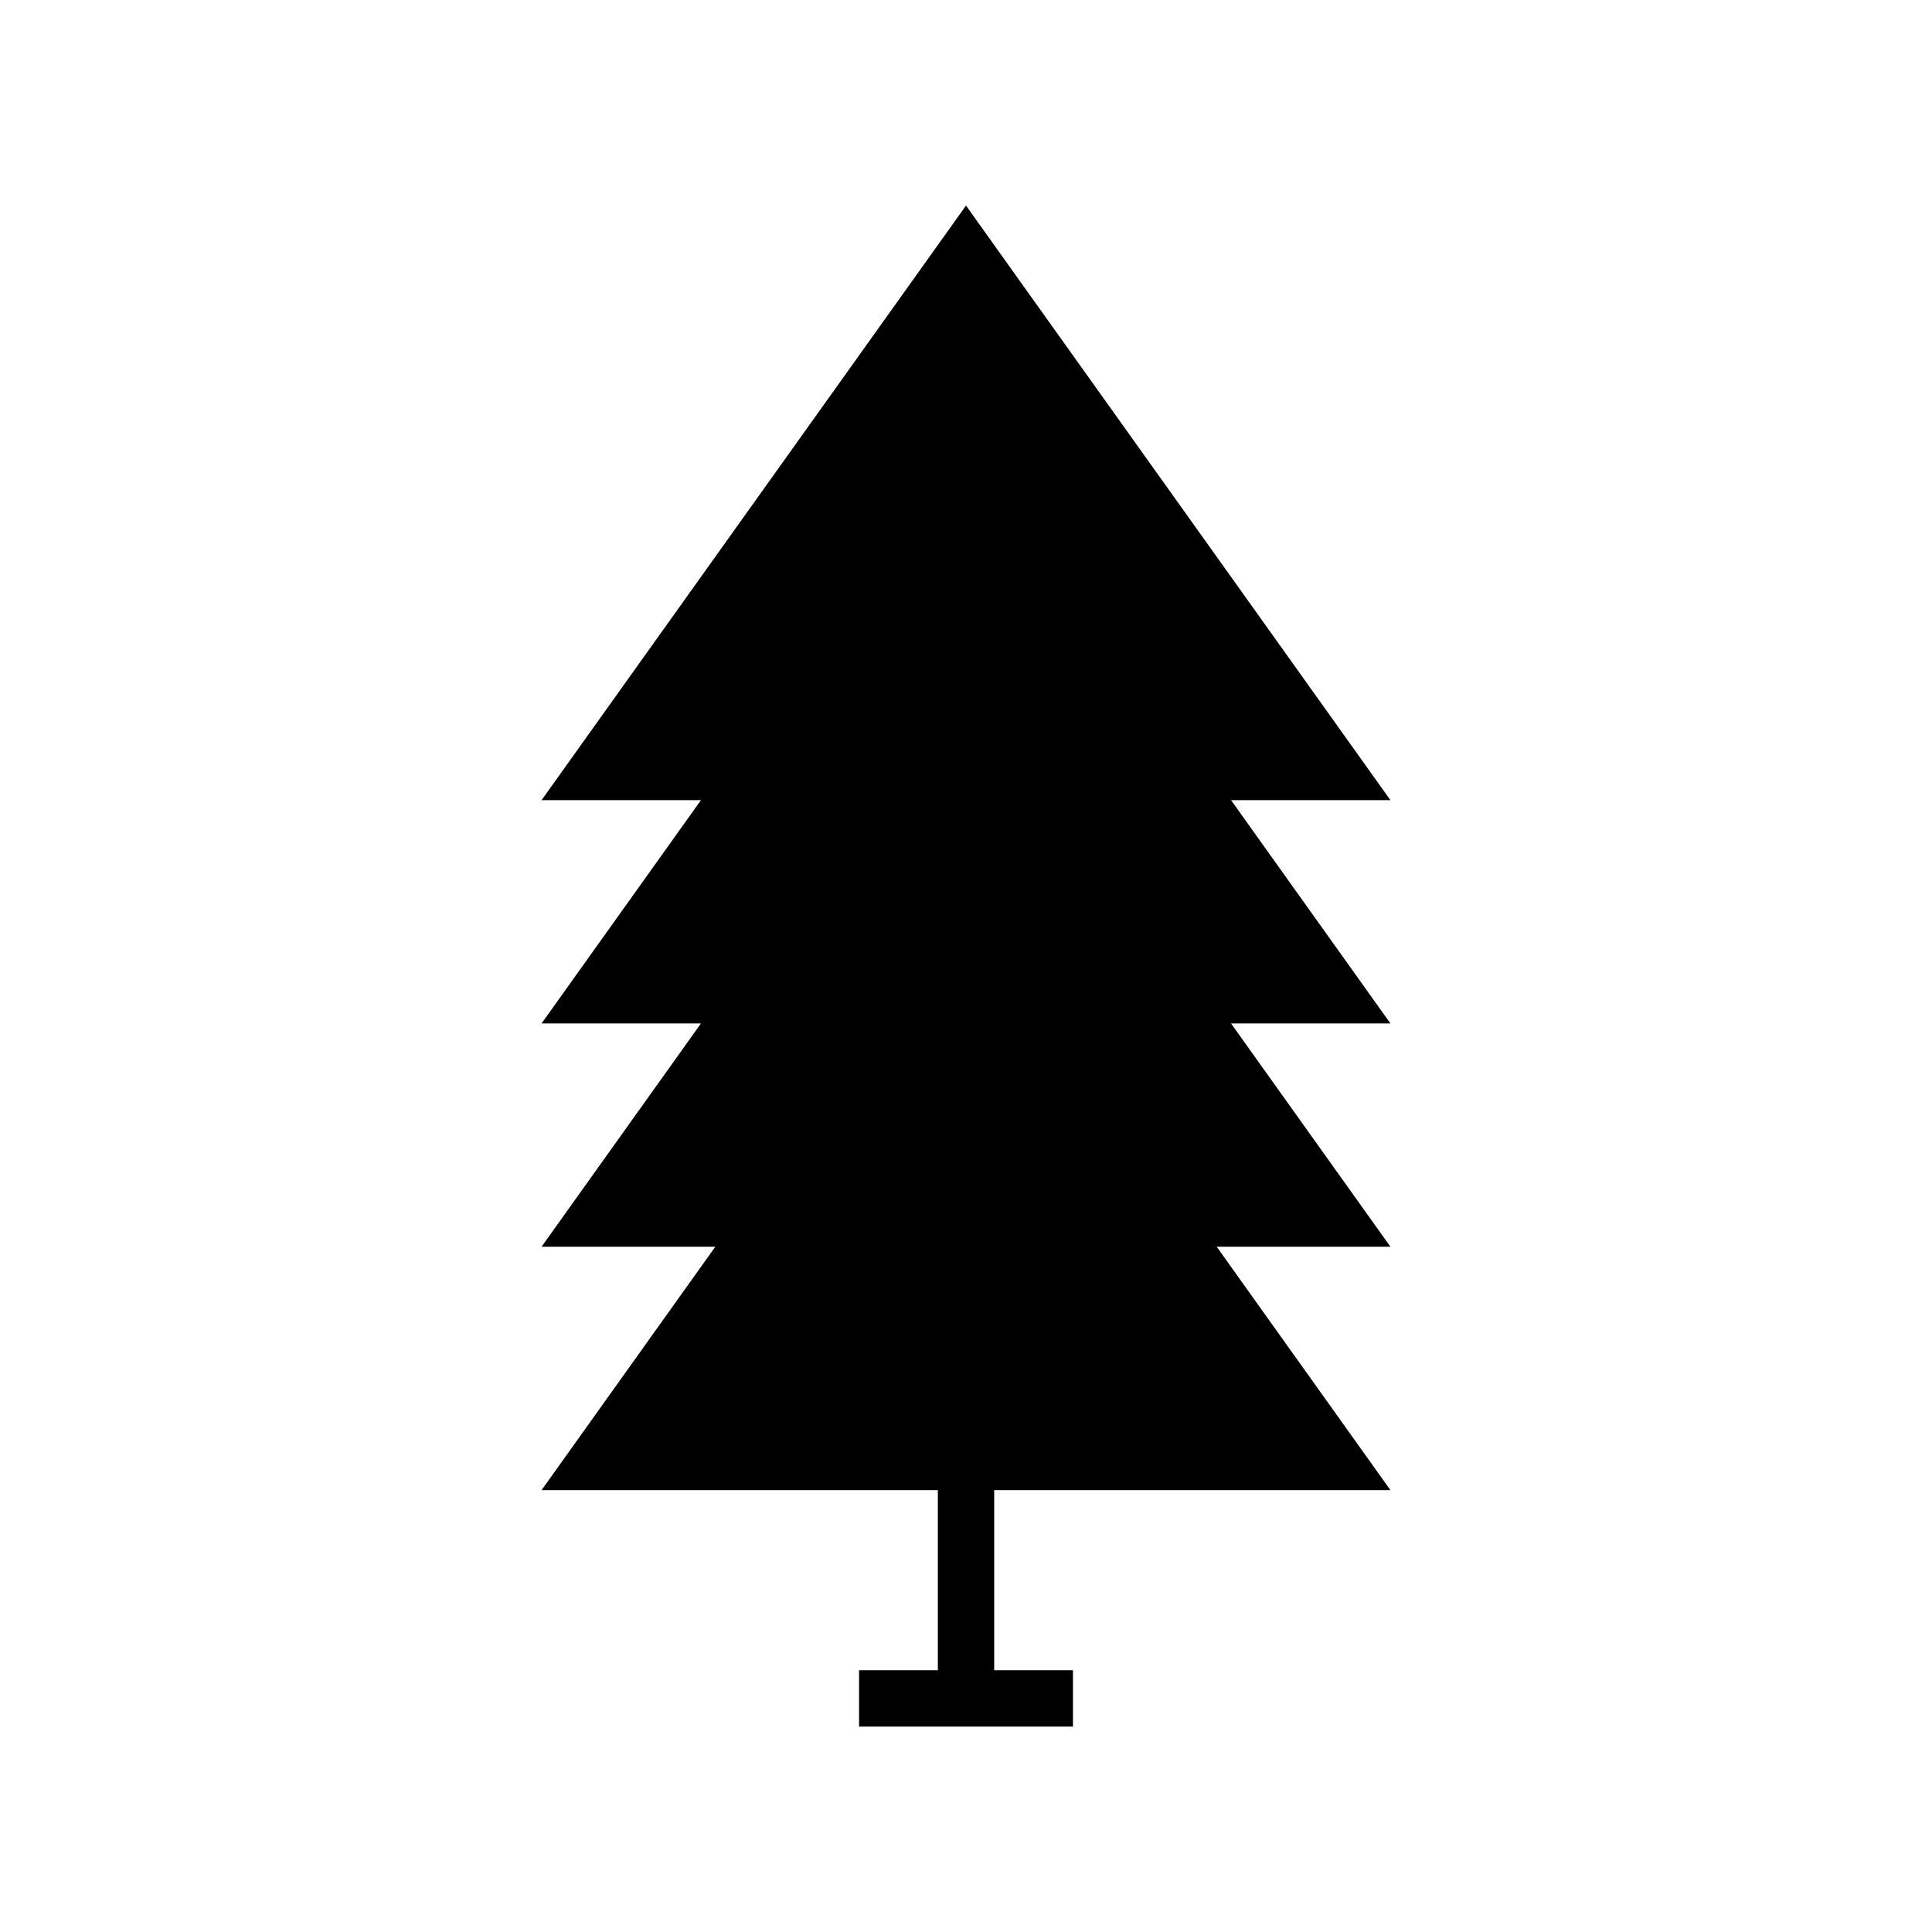
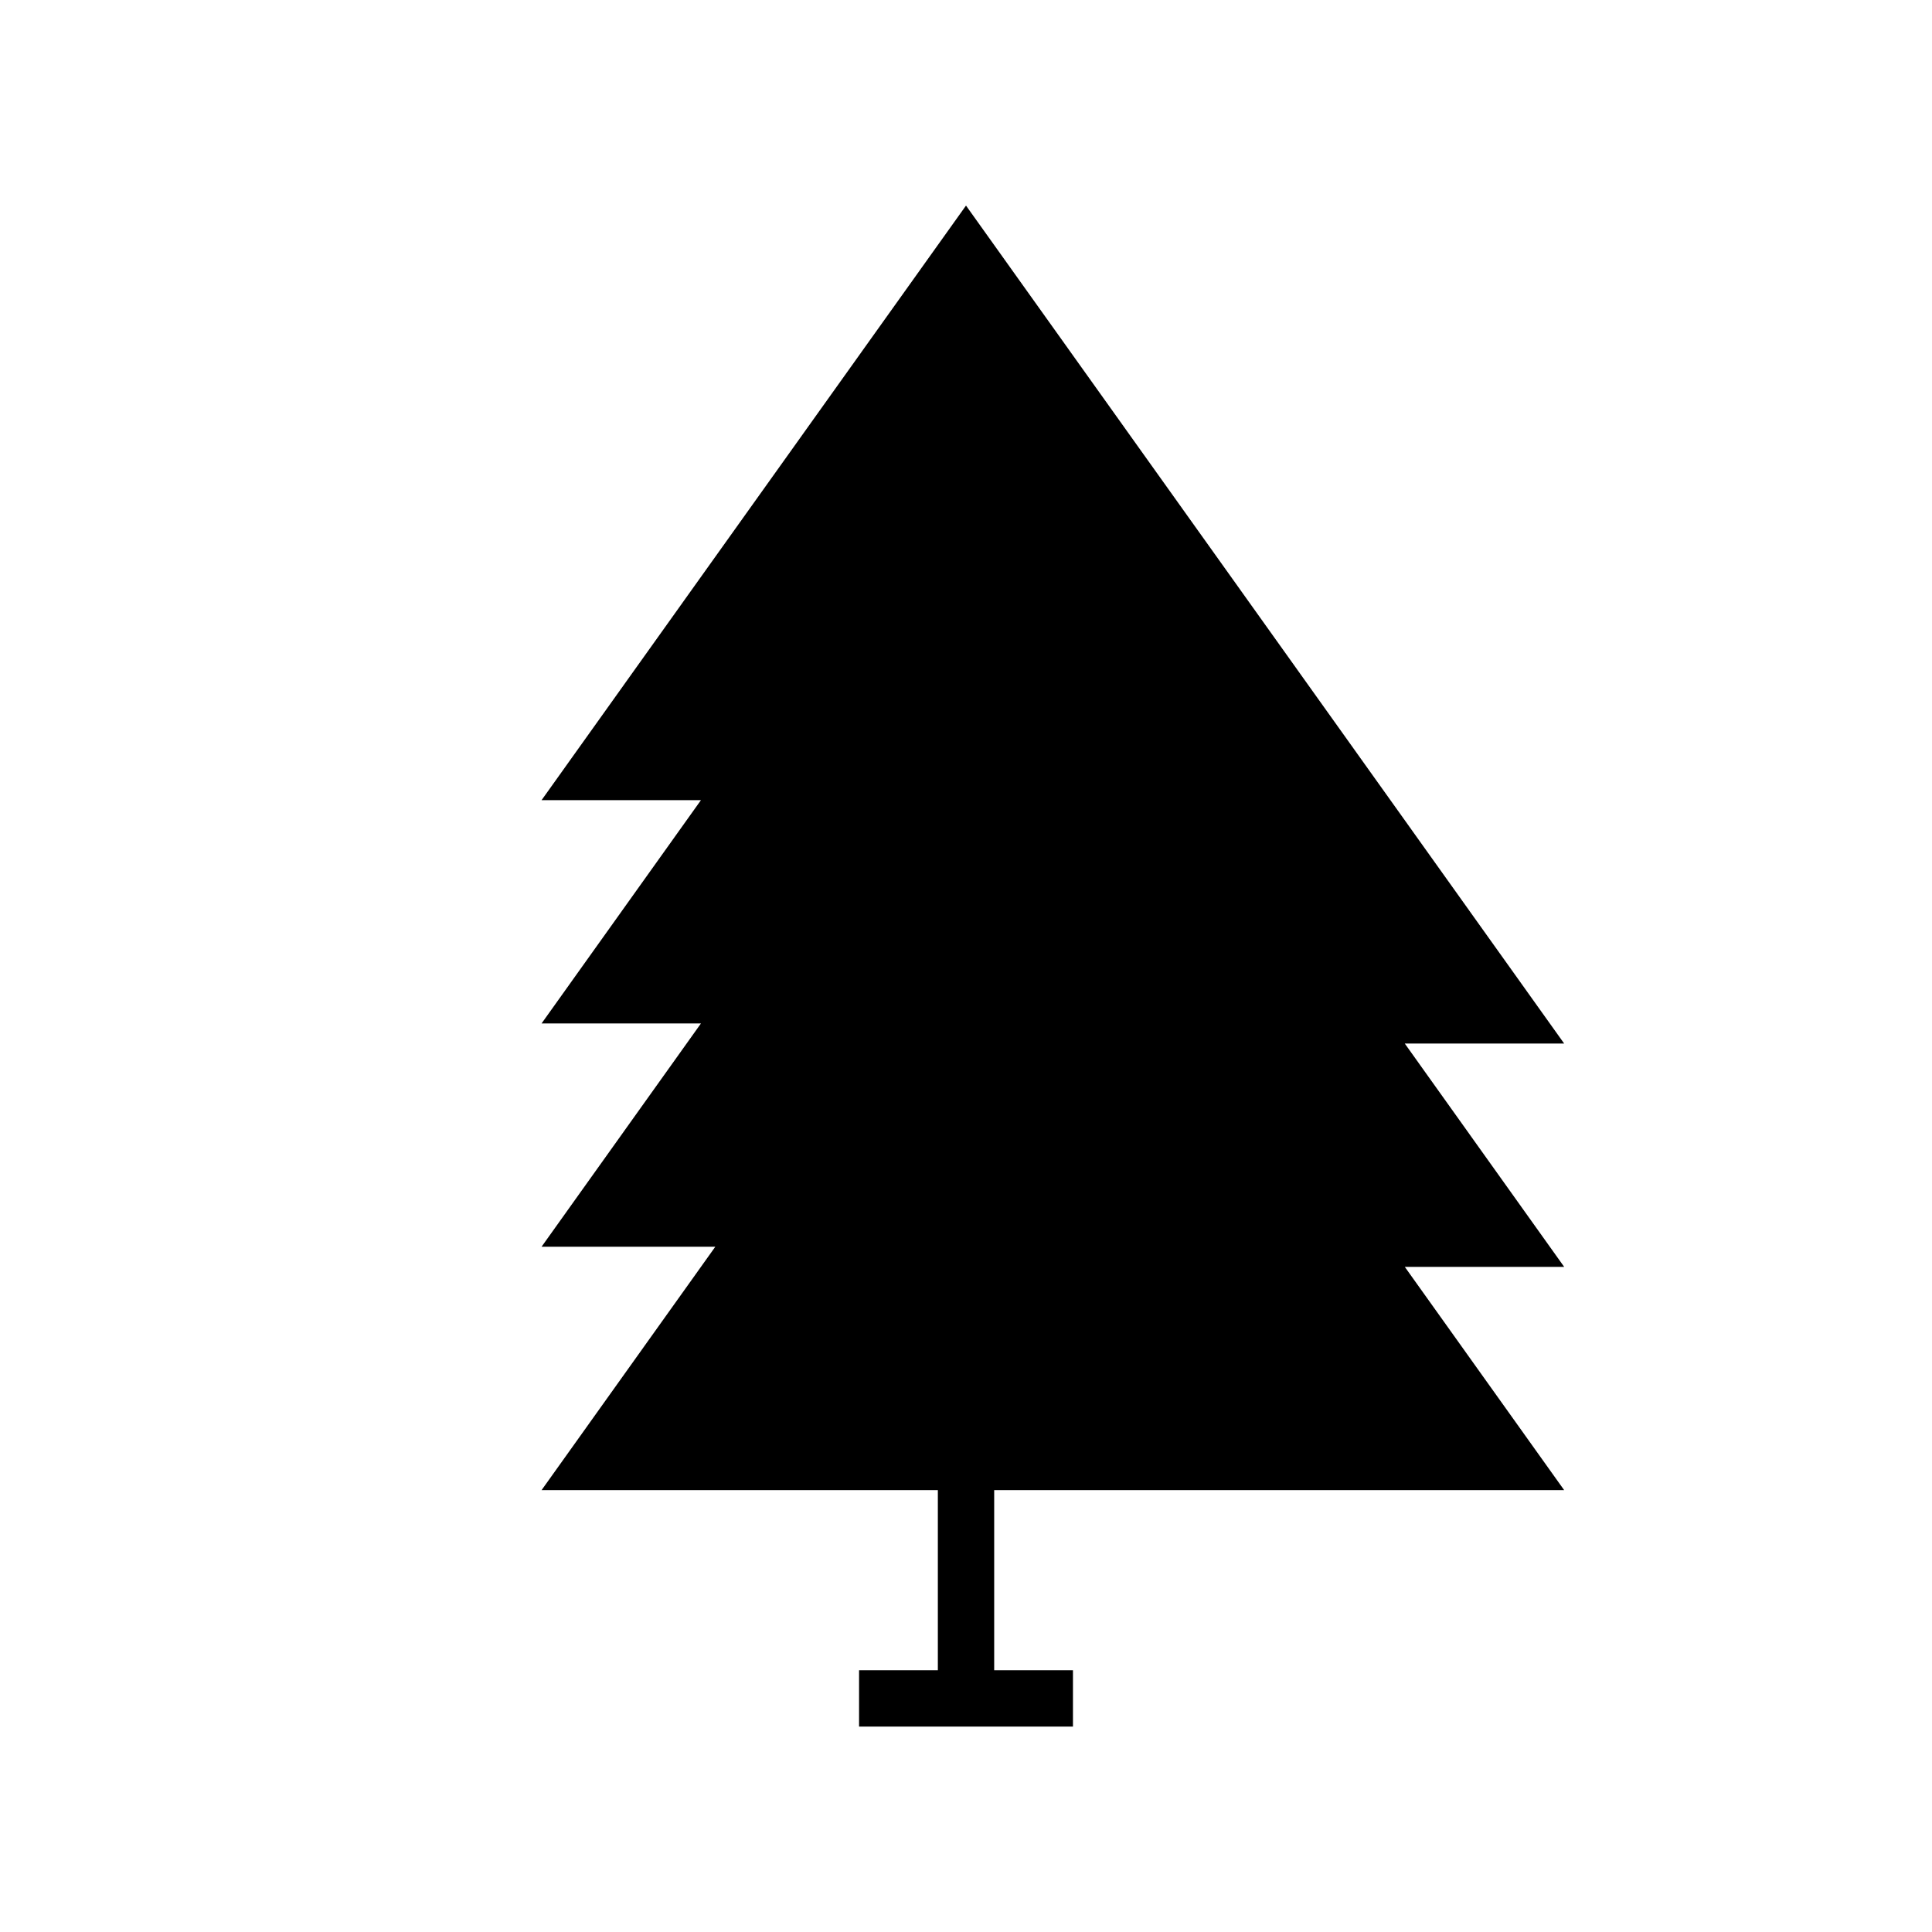
<svg xmlns="http://www.w3.org/2000/svg" fill="#000000" width="800px" height="800px" version="1.1" viewBox="144 144 512 512">
-   <path d="m400 198.48-112.48 157.57h42.238l-42.238 59.176h42.238l-42.238 59.172h46.043l-46.043 64.504h105.02v47.73h-20.879v14.93h56.684v-14.93h-20.875v-47.73h105.01l-46.043-64.504h46.043l-42.238-59.172h42.238l-42.238-59.176h42.238z" />
+   <path d="m400 198.48-112.48 157.57h42.238l-42.238 59.176h42.238l-42.238 59.172h46.043l-46.043 64.504h105.02v47.73h-20.879v14.93h56.684v-14.93h-20.875v-47.73h105.01h46.043l-42.238-59.172h42.238l-42.238-59.176h42.238z" />
</svg>